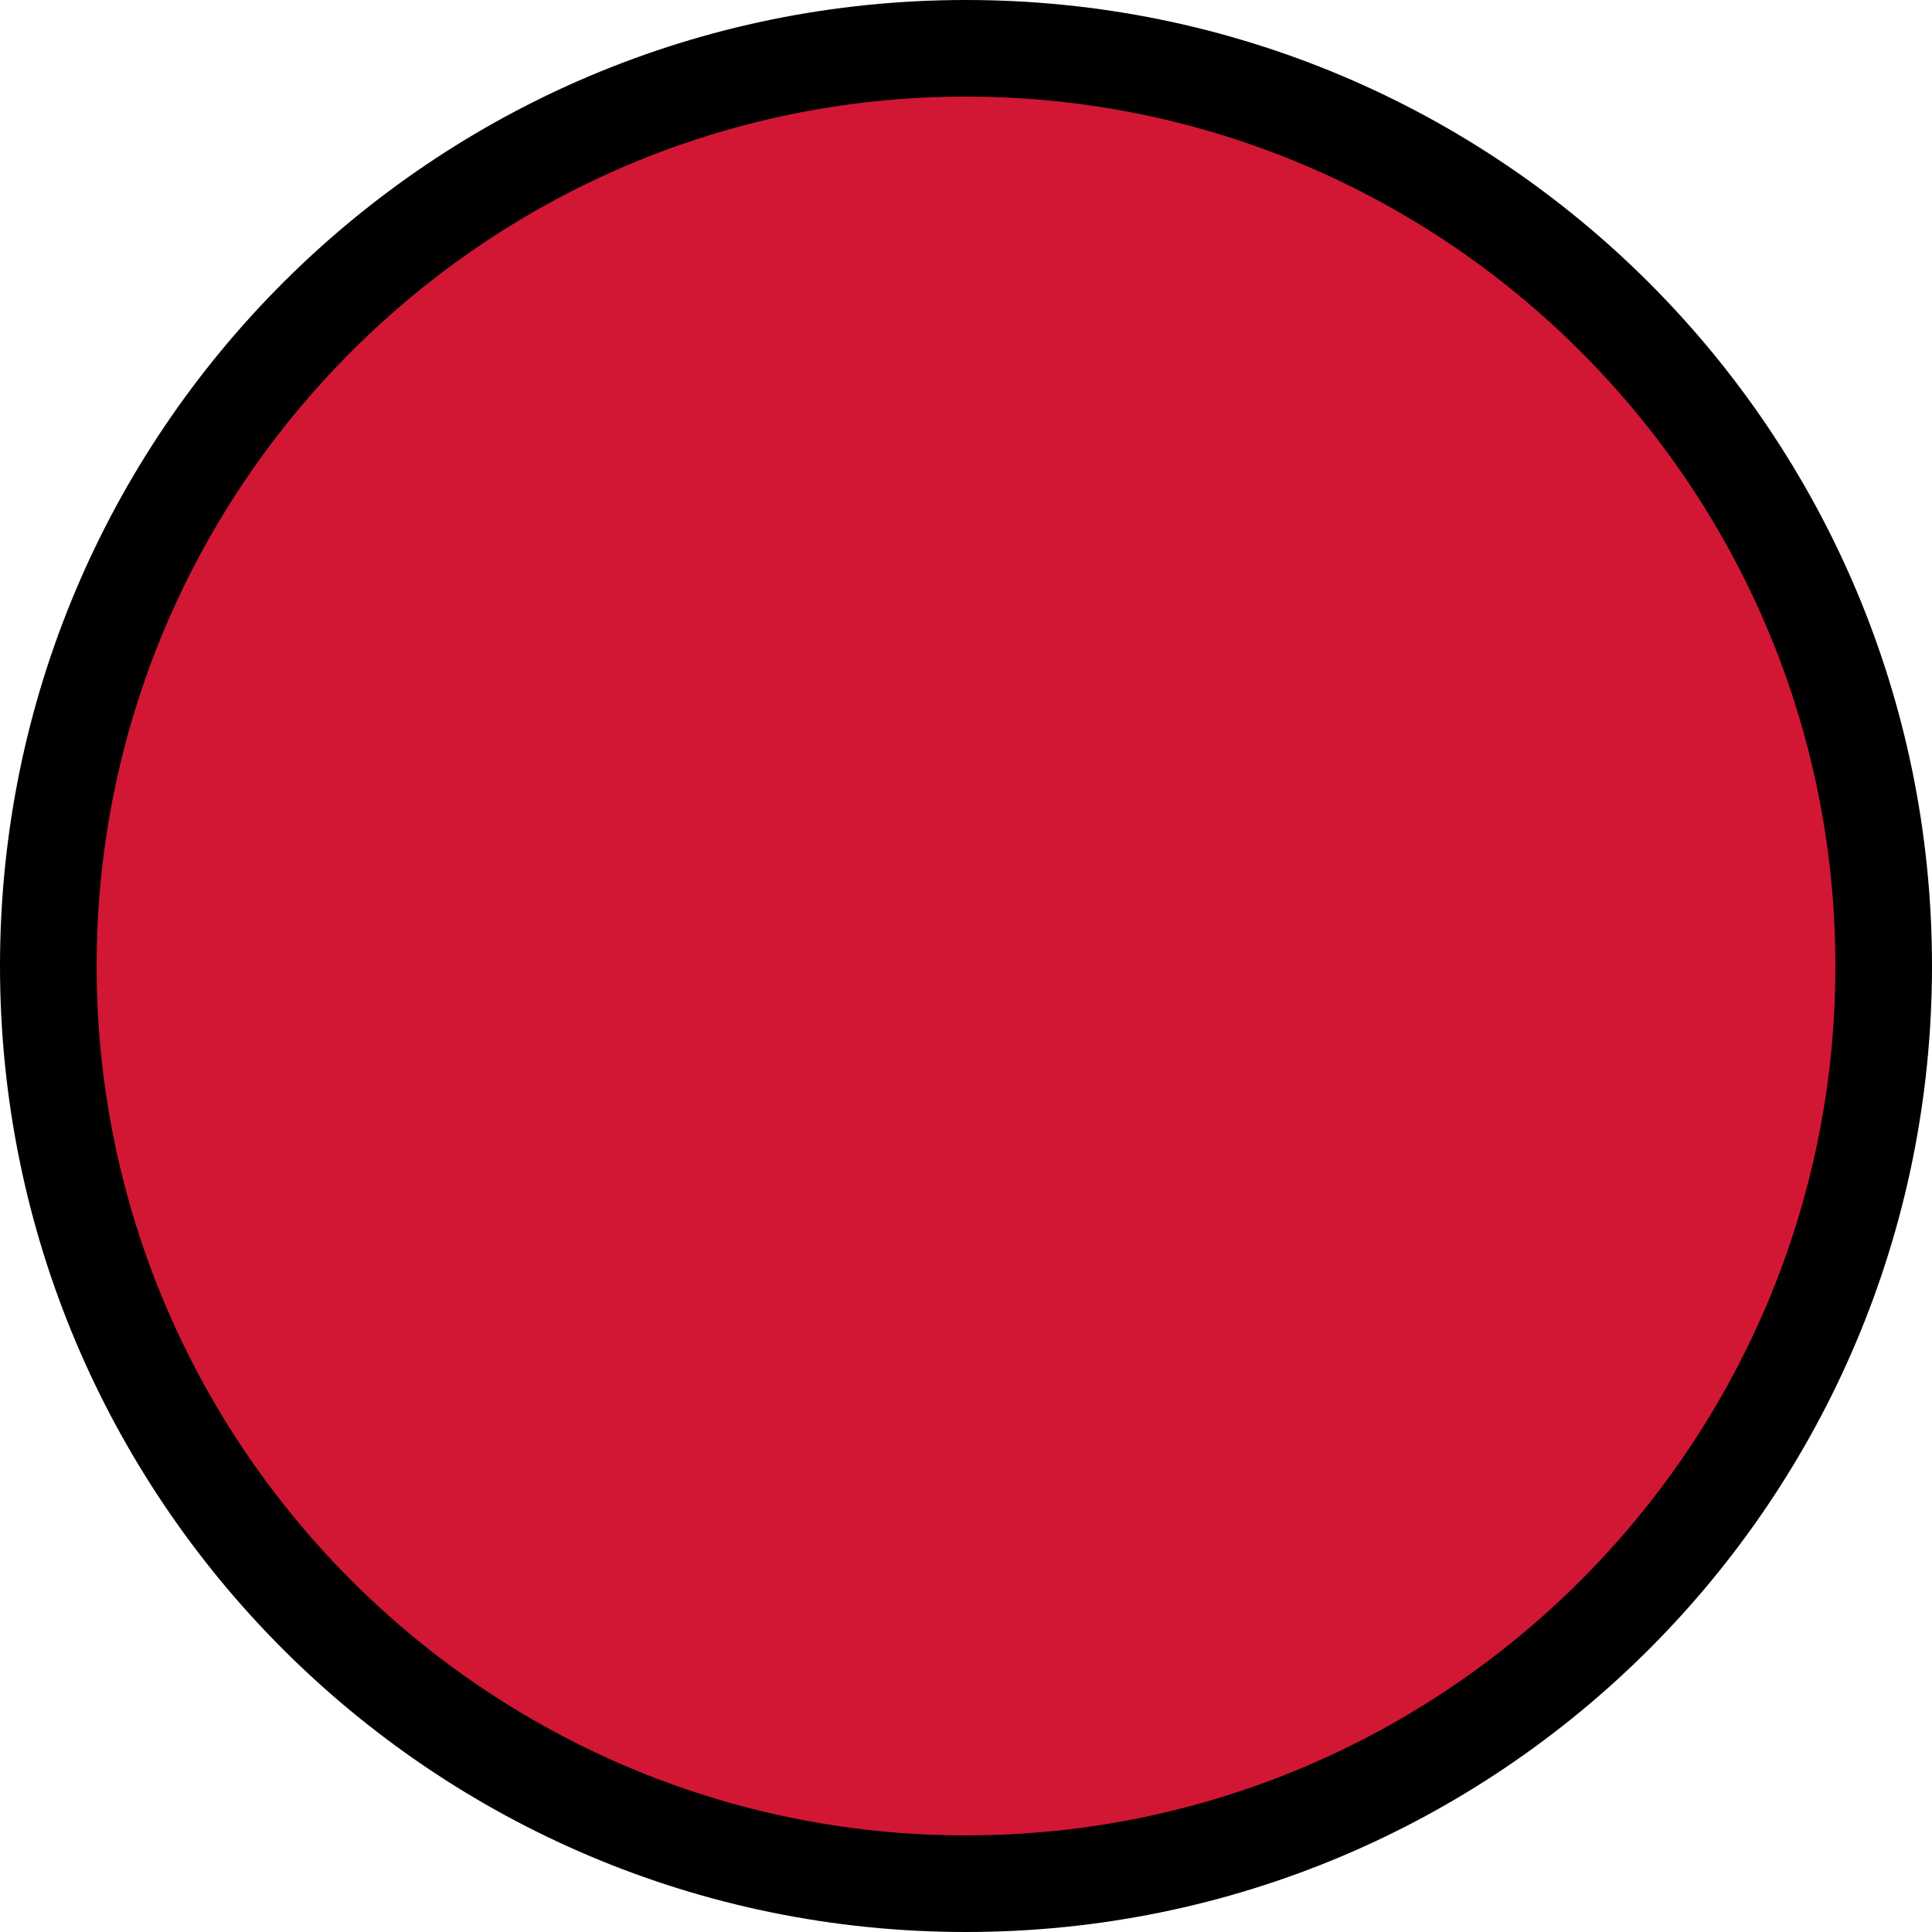
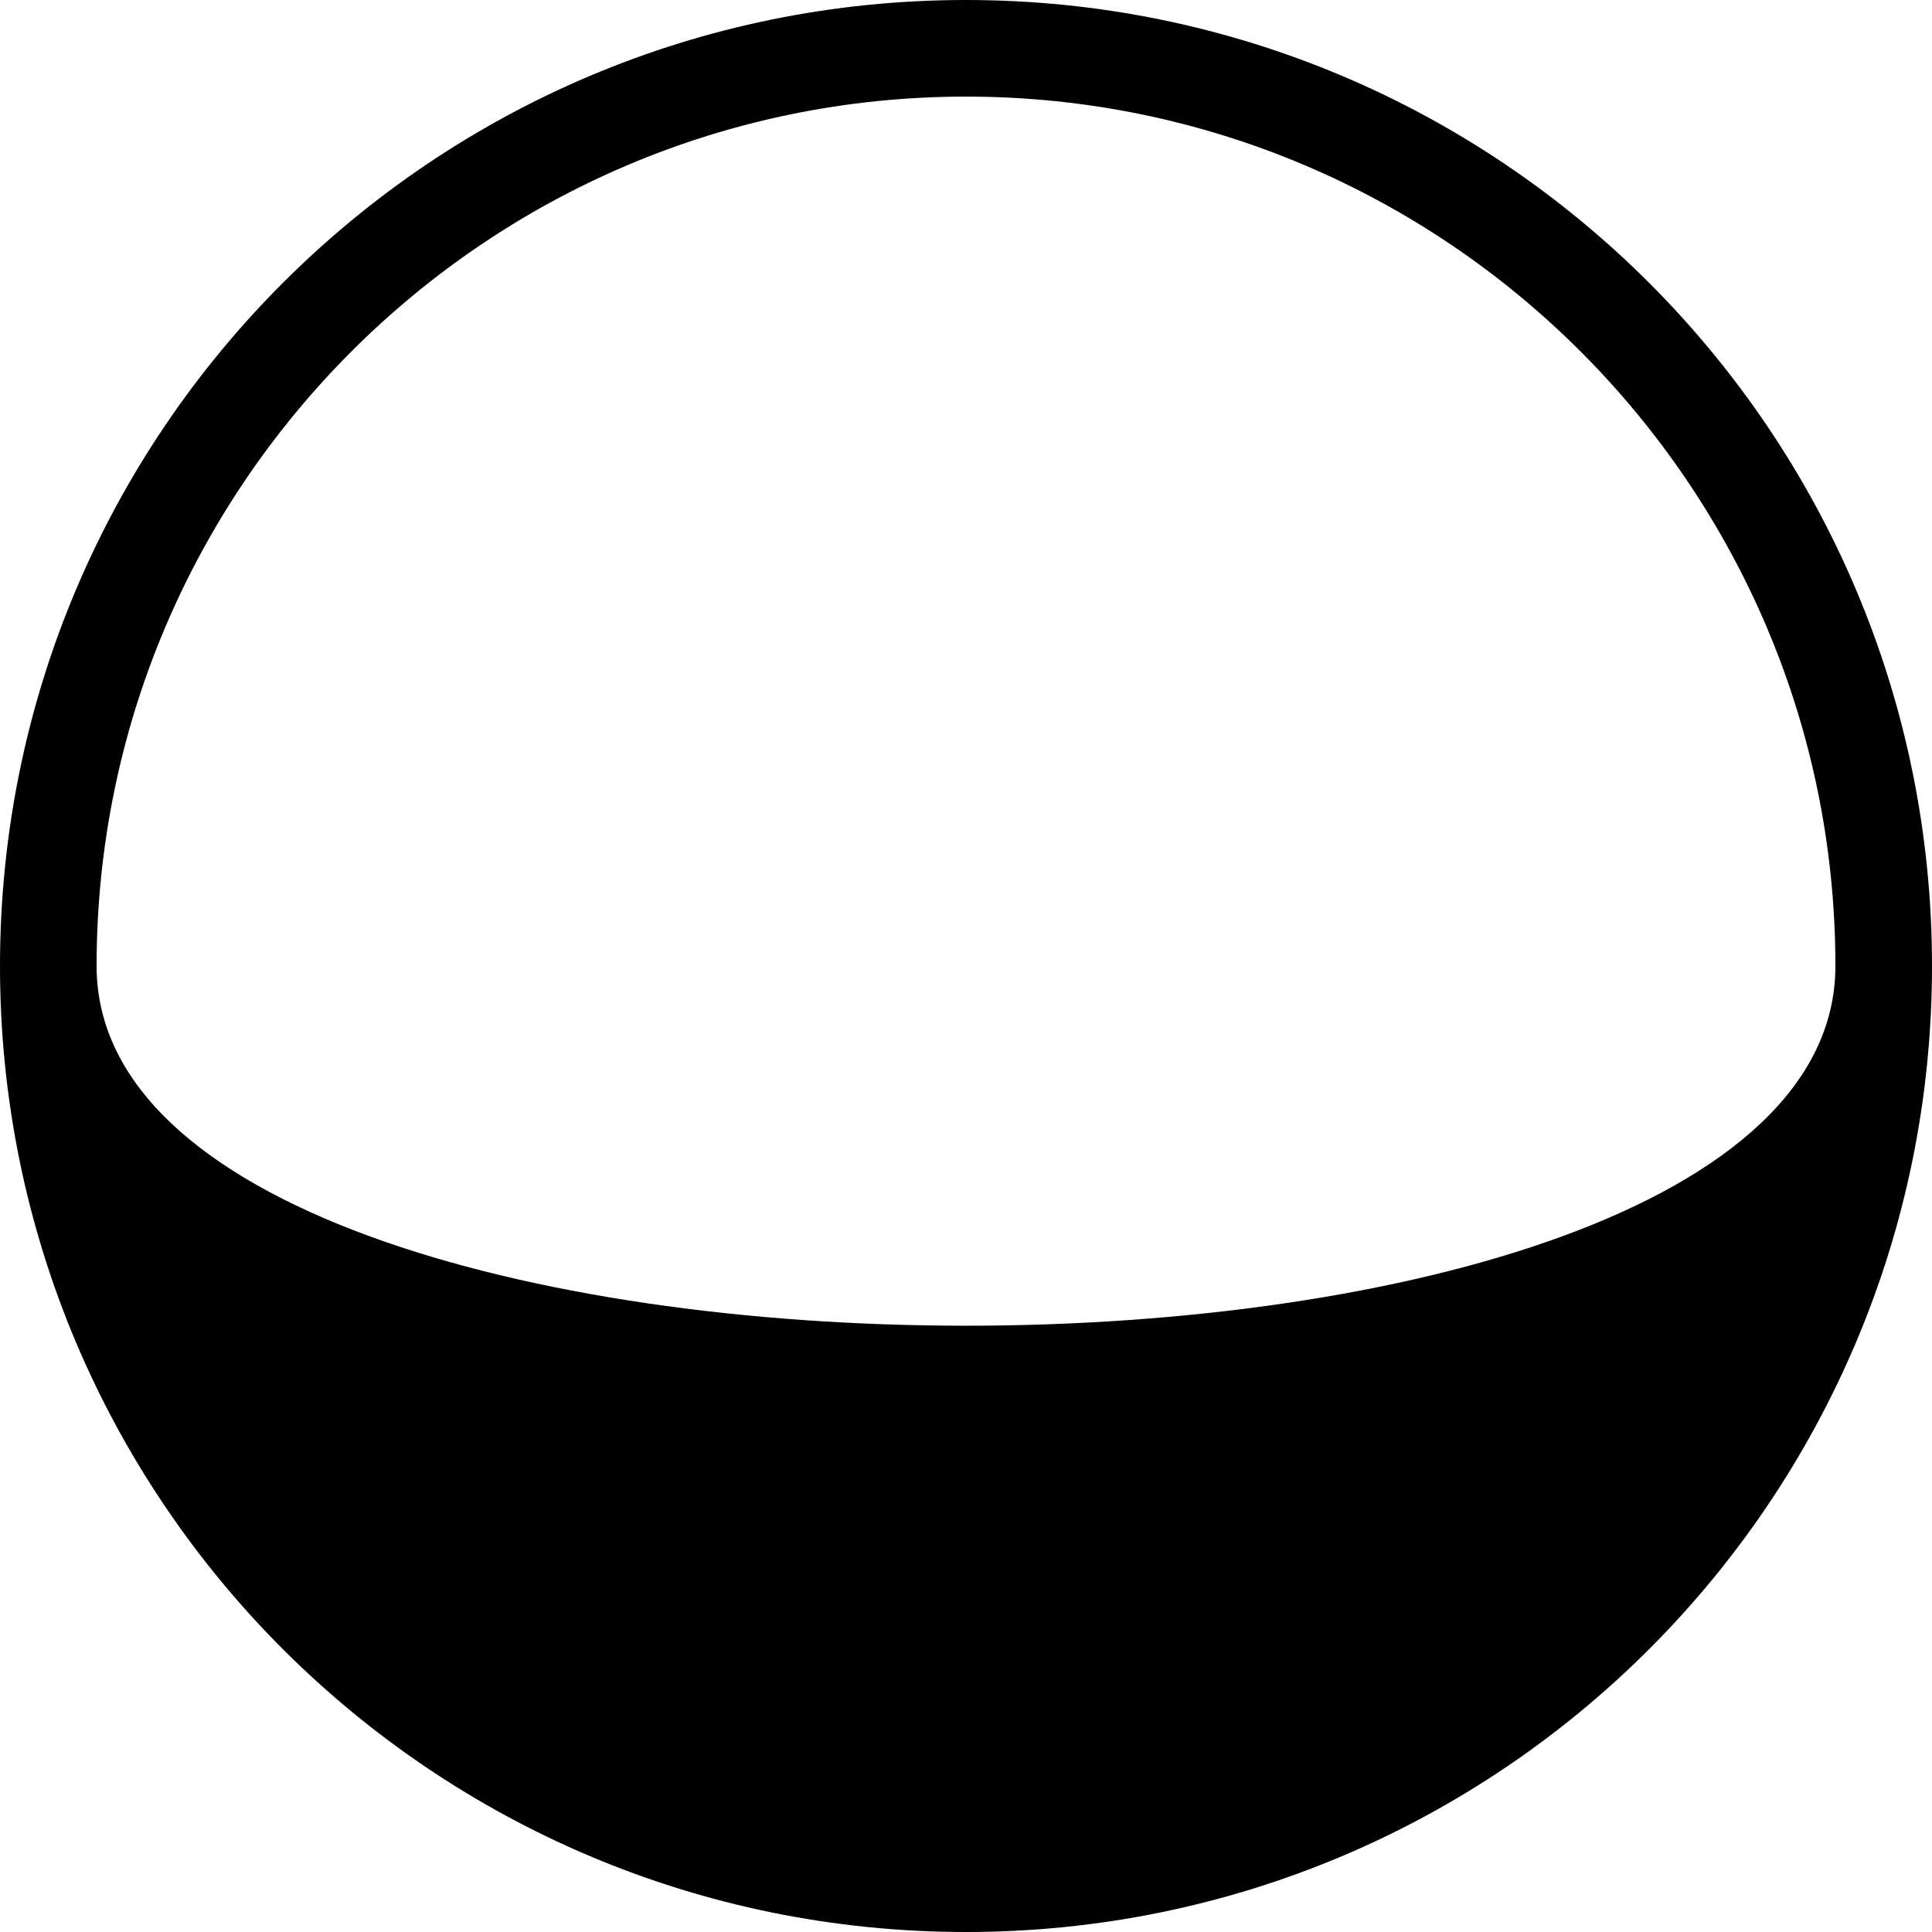
<svg xmlns="http://www.w3.org/2000/svg" id="uuid-d3e2b81a-17b5-4dc8-928d-4712a9a3403f" width="40" height="40" viewBox="0 0 40 40">
  <defs>
    <style>.uuid-3c098355-9300-40aa-8ca3-d37cb02357d7{fill:#d11733;}</style>
  </defs>
-   <circle class="uuid-3c098355-9300-40aa-8ca3-d37cb02357d7" cx="20" cy="20" r="19" />
-   <path d="M20,2c9.93,0,18,8.07,18,18s-8.07,18-18,18S2,29.93,2,20,10.07,2,20,2m0-2C8.95,0,0,8.95,0,20s8.95,20,20,20,20-8.95,20-20S31.05,0,20,0h0Z" />
+   <path d="M20,2c9.93,0,18,8.07,18,18S2,29.93,2,20,10.07,2,20,2m0-2C8.95,0,0,8.95,0,20s8.95,20,20,20,20-8.95,20-20S31.05,0,20,0h0Z" />
</svg>